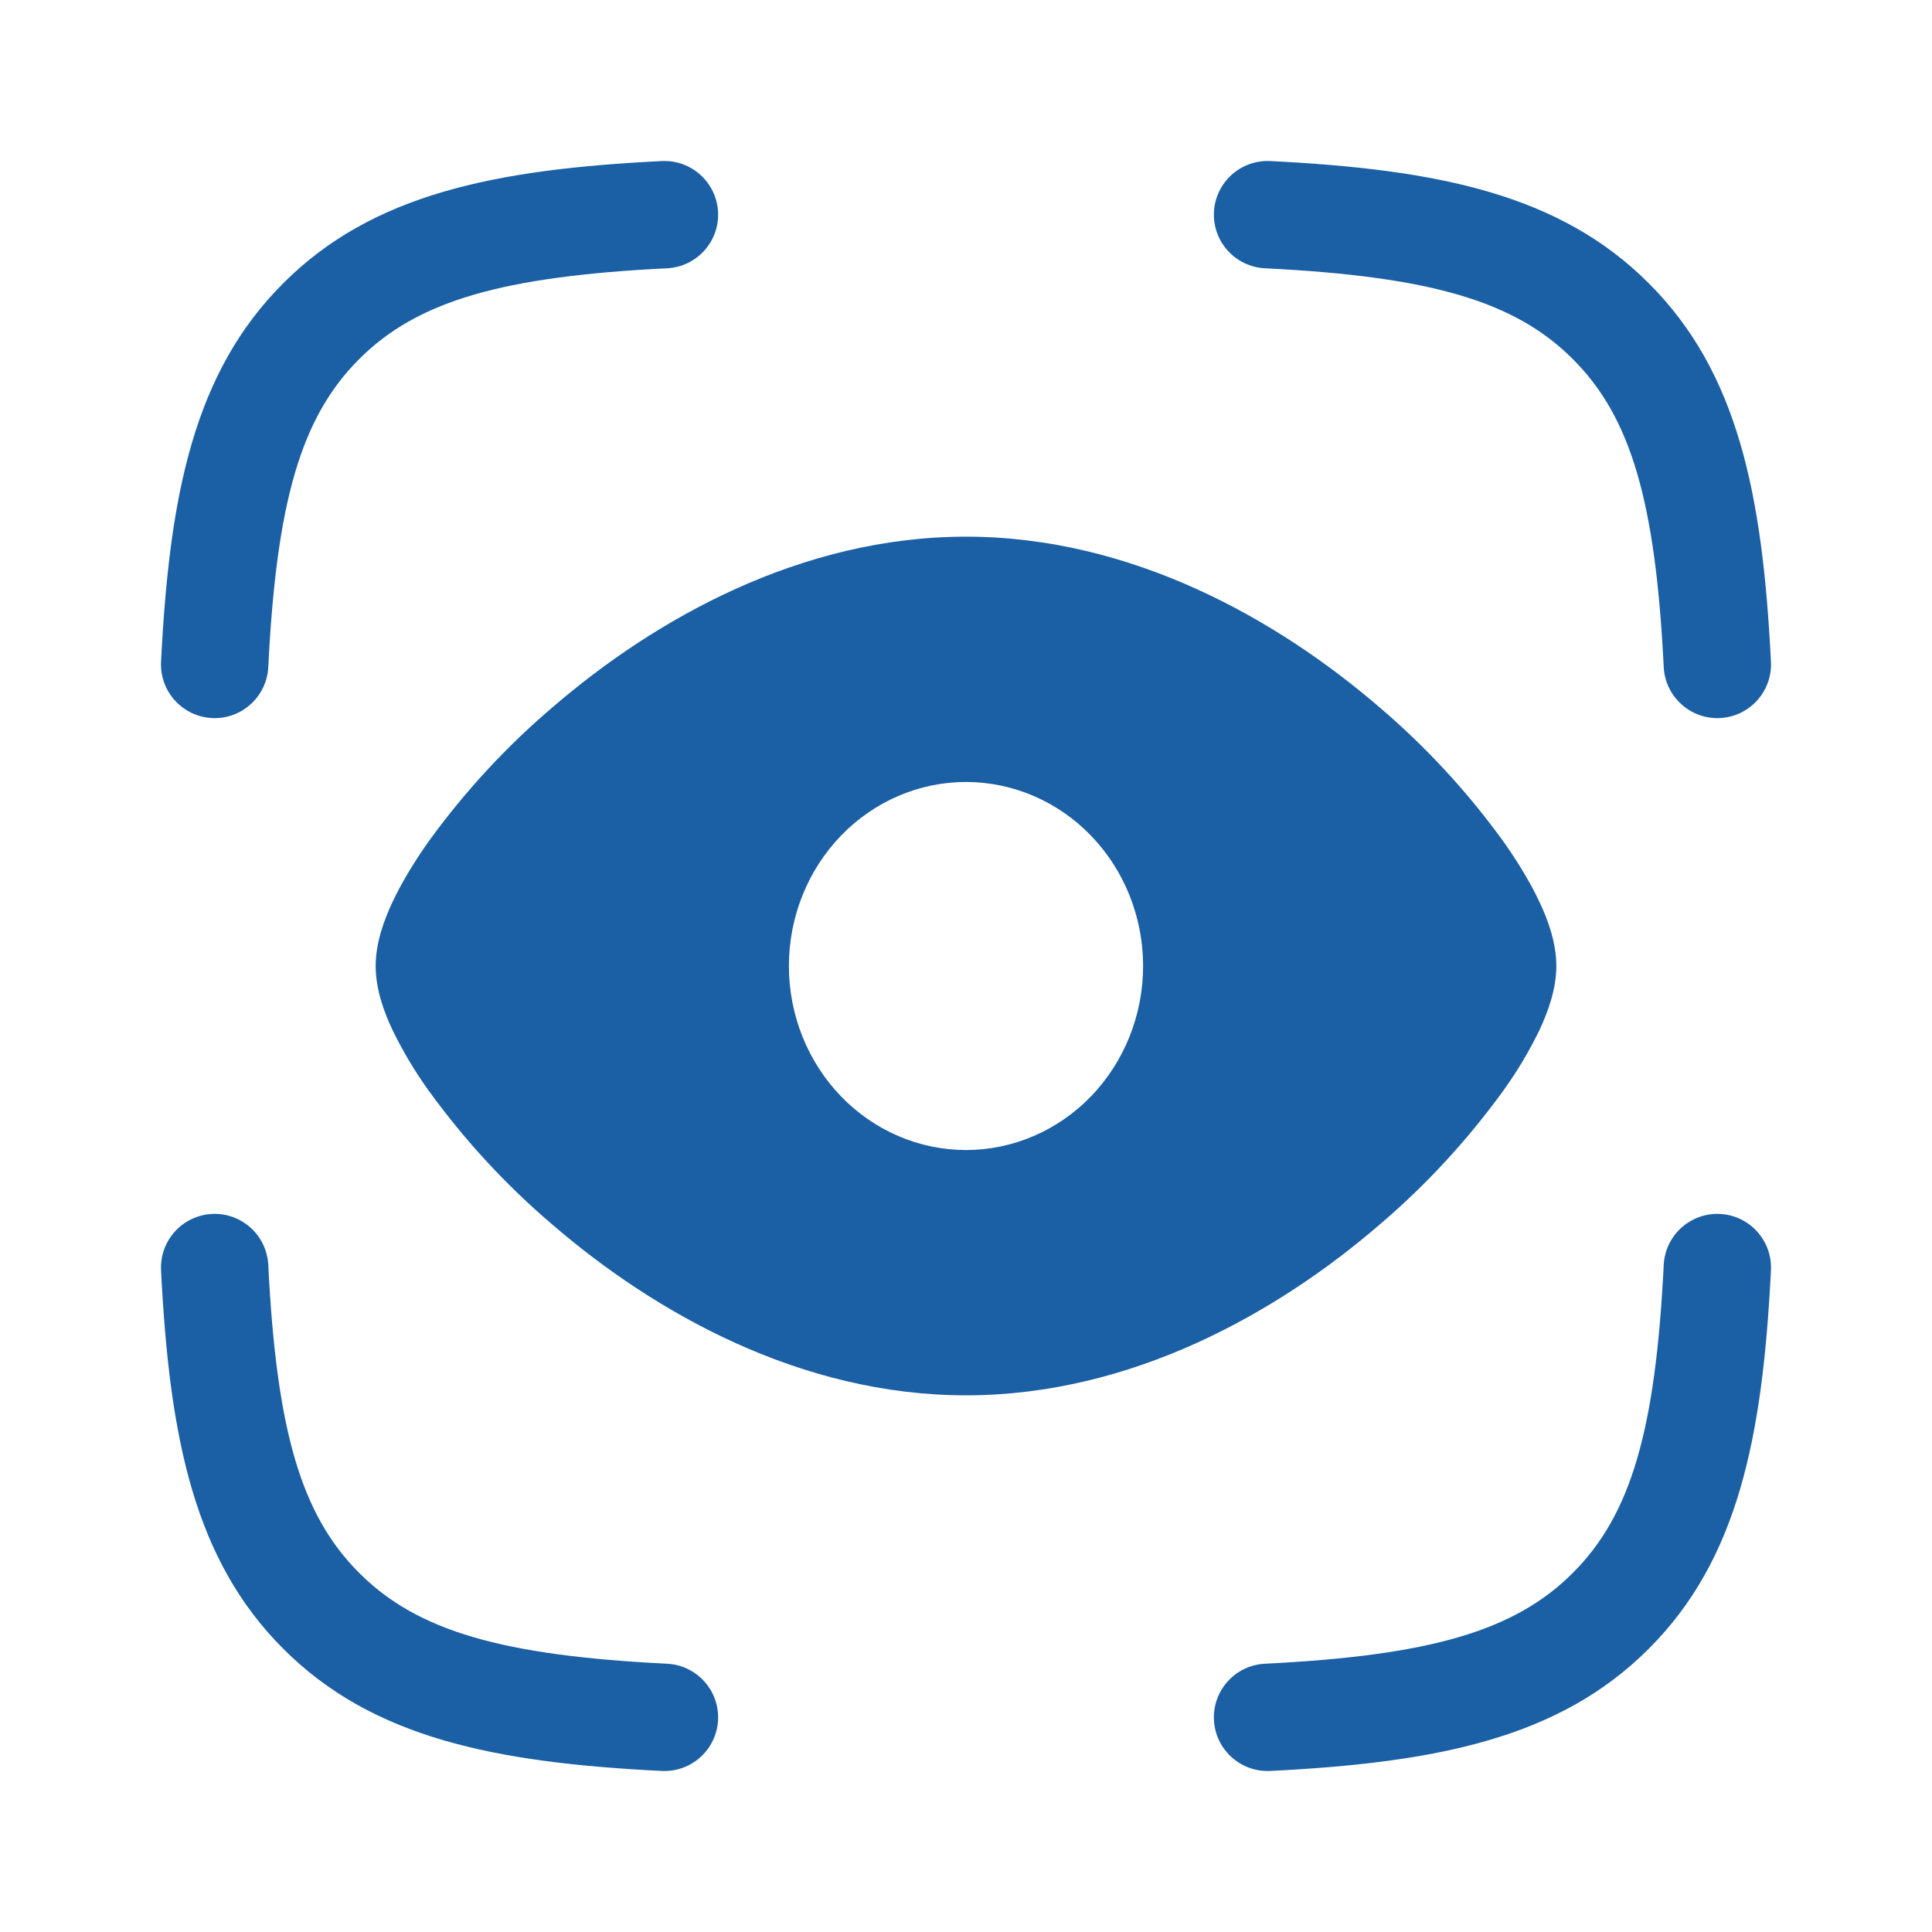
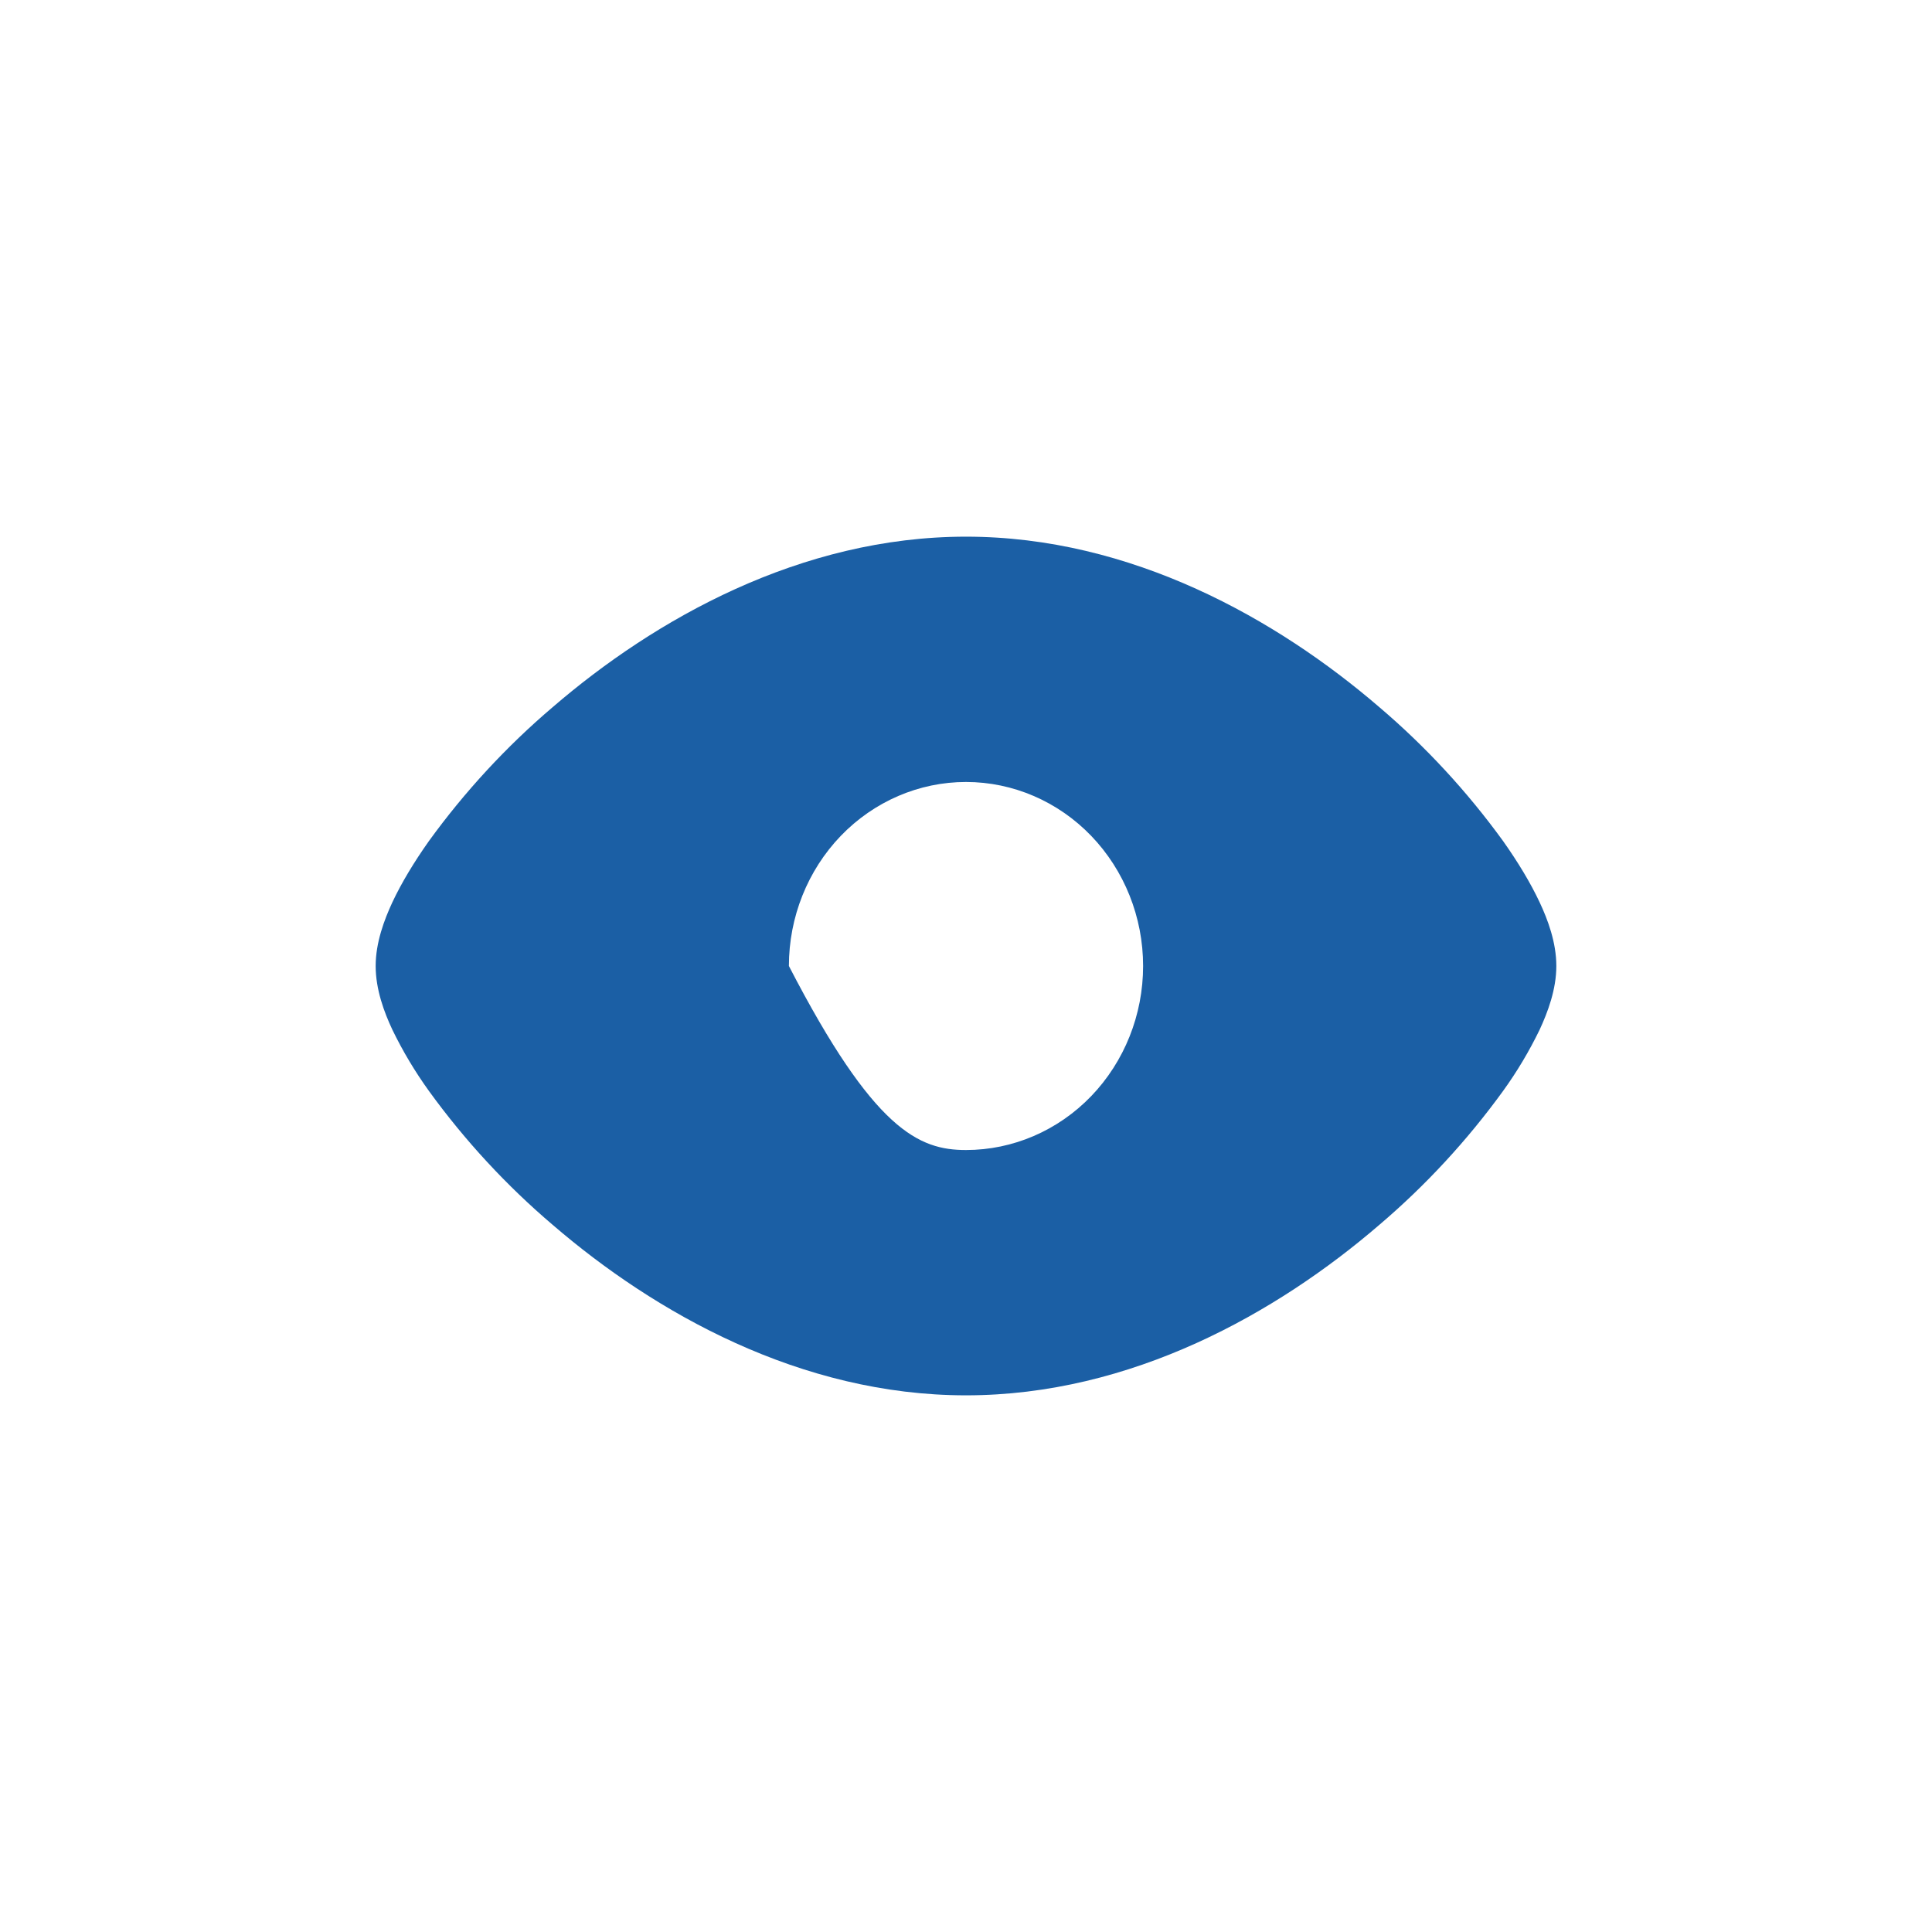
<svg xmlns="http://www.w3.org/2000/svg" width="36" height="36" viewBox="0 0 36 36" fill="none">
-   <path fill-rule="evenodd" clip-rule="evenodd" d="M13.38 3.951C13.407 4.502 12.982 4.971 12.43 4.999C9.363 5.151 7.777 5.605 6.693 6.691L6.691 6.693C5.605 7.777 5.151 9.363 4.999 12.43C4.971 12.982 4.502 13.407 3.951 13.38C3.399 13.352 2.974 12.883 3.001 12.331C3.156 9.21 3.619 6.934 5.278 5.278C6.934 3.619 9.21 3.156 12.331 3.001C12.883 2.974 13.352 3.399 13.38 3.951ZM22.62 3.951C22.648 3.399 23.117 2.974 23.669 3.001C26.791 3.156 29.066 3.619 30.723 5.279C32.382 6.935 32.844 9.211 32.999 12.331C33.026 12.883 32.601 13.352 32.05 13.38C31.498 13.407 31.029 12.982 31.001 12.43C30.849 9.363 30.395 7.777 29.309 6.693L29.307 6.691C28.223 5.605 26.637 5.151 23.57 4.999C23.018 4.971 22.593 4.502 22.62 3.951ZM3.951 22.62C4.502 22.593 4.971 23.018 4.999 23.57C5.151 26.637 5.605 28.223 6.691 29.307L6.693 29.309C7.777 30.395 9.363 30.849 12.43 31.001C12.982 31.029 13.407 31.498 13.38 32.05C13.352 32.601 12.883 33.026 12.331 32.999C9.21 32.844 6.934 32.382 5.278 30.722C3.619 29.066 3.156 26.79 3.001 23.669C2.974 23.117 3.399 22.648 3.951 22.62ZM32.05 22.62C32.601 22.648 33.026 23.117 32.999 23.669C32.844 26.79 32.382 29.066 30.722 30.722C29.066 32.382 26.79 32.844 23.669 32.999C23.117 33.026 22.648 32.601 22.62 32.05C22.593 31.498 23.018 31.029 23.57 31.001C26.637 30.849 28.223 30.395 29.307 29.309L29.309 29.307C30.395 28.223 30.849 26.637 31.001 23.57C31.029 23.018 31.498 22.593 32.05 22.62Z" fill="#1B5FA5" />
-   <path fill-rule="evenodd" clip-rule="evenodd" d="M10.298 13.177C12.202 11.537 14.918 10 18 10C21.082 10 23.797 11.537 25.702 13.177C26.564 13.91 27.338 14.748 28.008 15.672C28.286 16.065 28.519 16.451 28.688 16.811C28.842 17.138 29 17.563 29 18C29 18.437 28.84 18.862 28.688 19.189C28.494 19.589 28.267 19.97 28.008 20.328C27.338 21.252 26.564 22.09 25.702 22.823C23.798 24.463 21.082 26 18 26C14.918 26 12.203 24.463 10.298 22.823C9.436 22.09 8.662 21.252 7.992 20.328C7.734 19.97 7.506 19.589 7.312 19.189C7.158 18.862 7 18.437 7 18C7 17.563 7.16 17.138 7.312 16.811C7.481 16.451 7.714 16.065 7.992 15.672C8.662 14.748 9.436 13.91 10.298 13.177ZM18 21.429C18.875 21.429 19.715 21.067 20.334 20.424C20.952 19.781 21.3 18.909 21.3 18C21.3 17.091 20.952 16.219 20.334 15.576C19.715 14.933 18.875 14.571 18 14.571C17.125 14.571 16.285 14.933 15.666 15.576C15.048 16.219 14.7 17.091 14.7 18C14.7 18.909 15.048 19.781 15.666 20.424C16.285 21.067 17.125 21.429 18 21.429Z" fill="#1B5FA5" />
+   <path fill-rule="evenodd" clip-rule="evenodd" d="M10.298 13.177C12.202 11.537 14.918 10 18 10C21.082 10 23.797 11.537 25.702 13.177C26.564 13.91 27.338 14.748 28.008 15.672C28.286 16.065 28.519 16.451 28.688 16.811C28.842 17.138 29 17.563 29 18C29 18.437 28.84 18.862 28.688 19.189C28.494 19.589 28.267 19.97 28.008 20.328C27.338 21.252 26.564 22.09 25.702 22.823C23.798 24.463 21.082 26 18 26C14.918 26 12.203 24.463 10.298 22.823C9.436 22.09 8.662 21.252 7.992 20.328C7.734 19.97 7.506 19.589 7.312 19.189C7.158 18.862 7 18.437 7 18C7 17.563 7.16 17.138 7.312 16.811C7.481 16.451 7.714 16.065 7.992 15.672C8.662 14.748 9.436 13.91 10.298 13.177ZM18 21.429C18.875 21.429 19.715 21.067 20.334 20.424C20.952 19.781 21.3 18.909 21.3 18C21.3 17.091 20.952 16.219 20.334 15.576C19.715 14.933 18.875 14.571 18 14.571C17.125 14.571 16.285 14.933 15.666 15.576C15.048 16.219 14.7 17.091 14.7 18C16.285 21.067 17.125 21.429 18 21.429Z" fill="#1B5FA5" />
</svg>